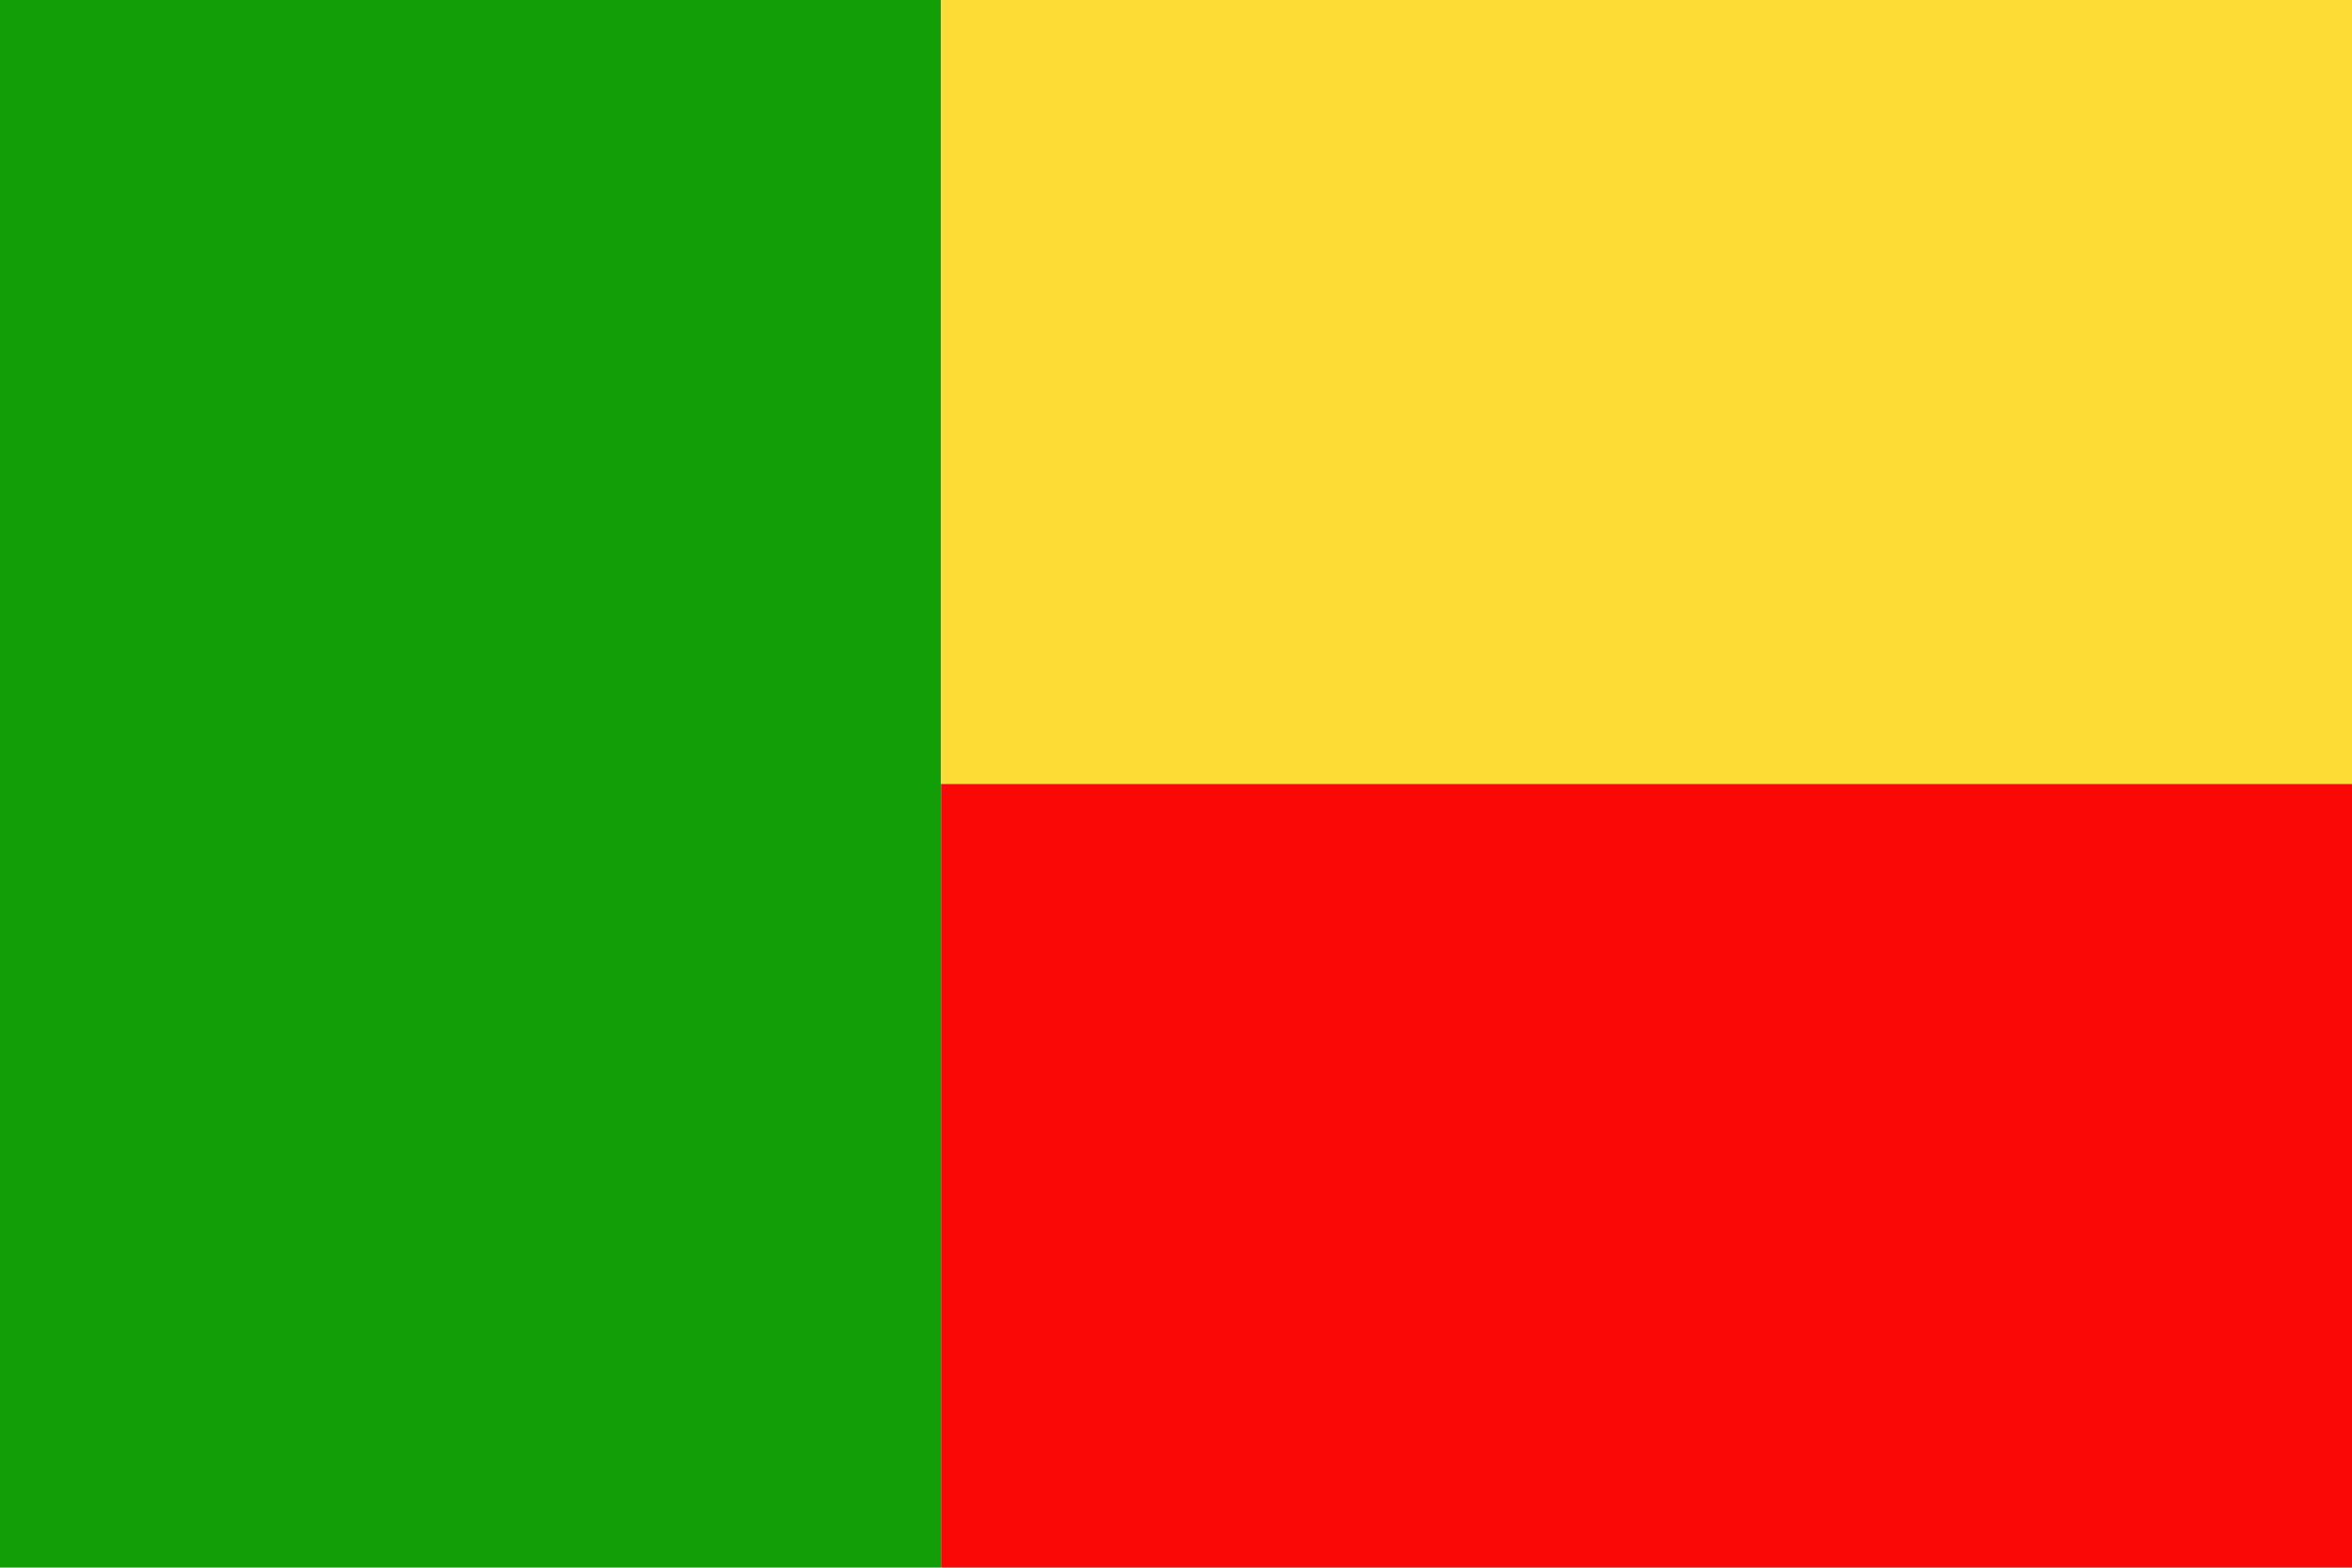
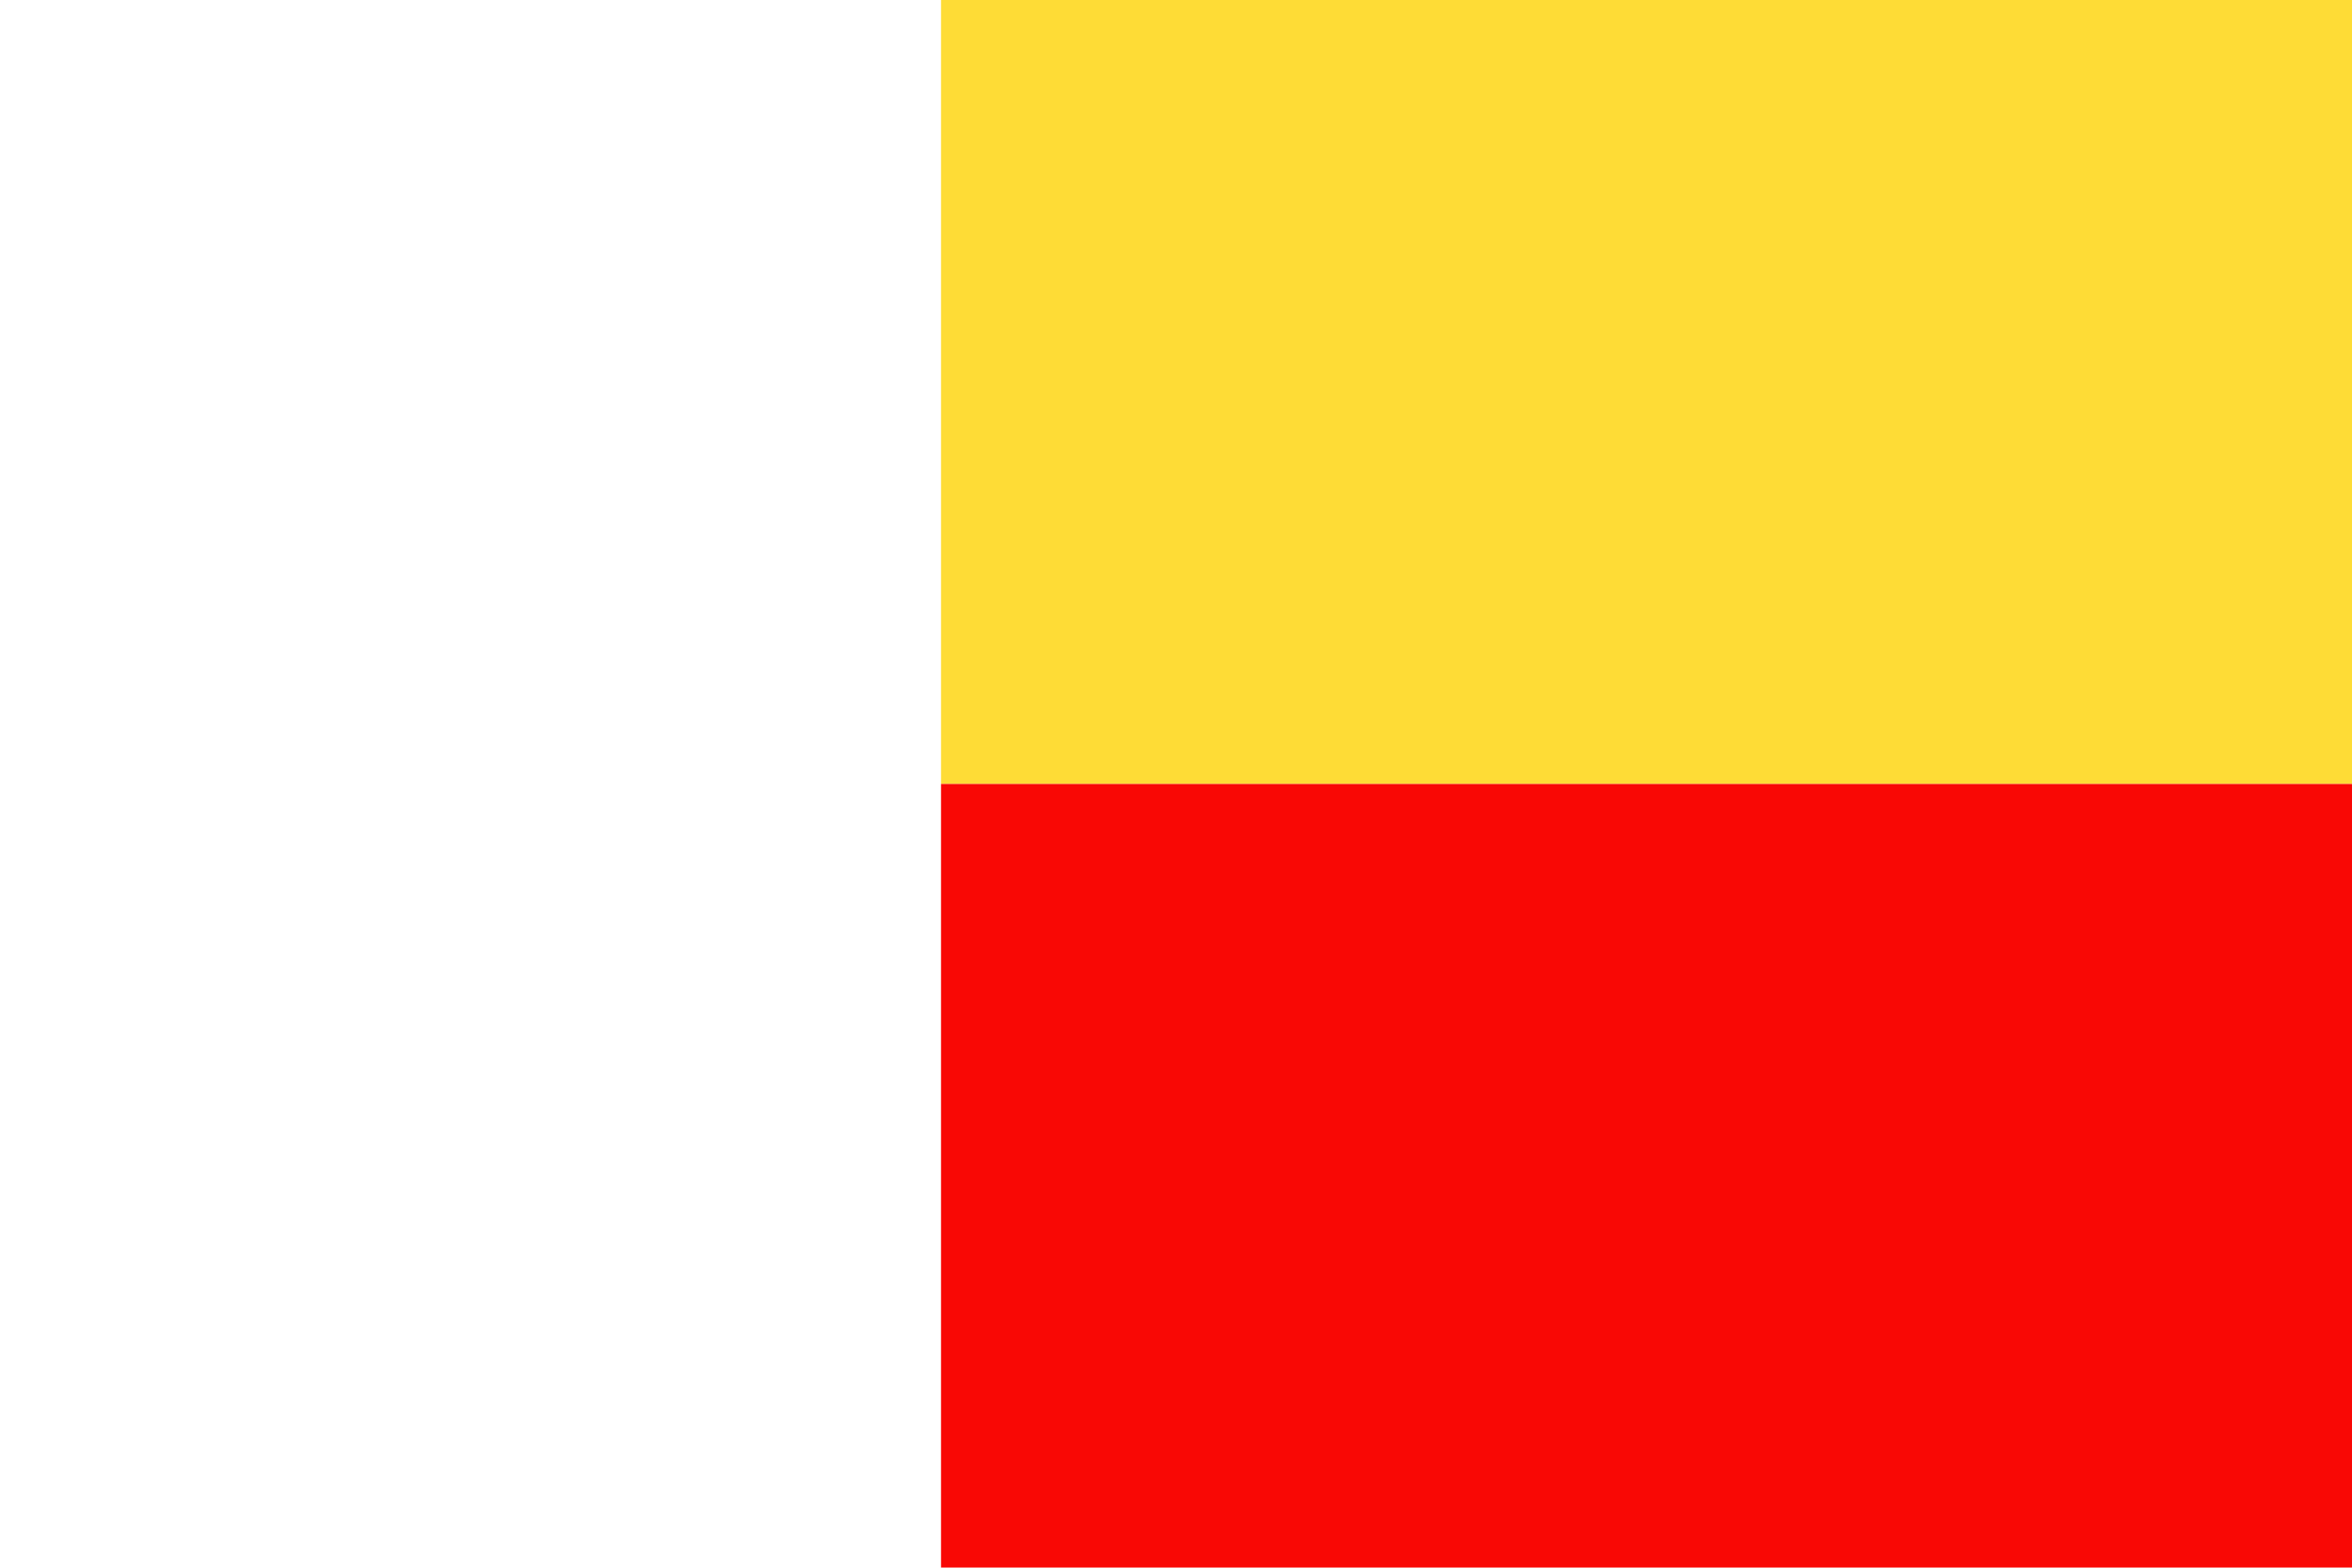
<svg xmlns="http://www.w3.org/2000/svg" width="62.36" height="41.57" viewBox="0 0 62.36 41.57">
  <defs>
    <style>
      .bab375fa-1146-4745-9b97-8e11971aa32b {
        fill: #119e07;
      }

      .a436769a-17c3-4635-8202-b48b775dc27b {
        fill: #fedc36;
      }

      .ae2d1d74-1970-4be2-8d89-2e783eb30708 {
        fill: #f90805;
      }
    </style>
  </defs>
  <g id="e1004a55-dbba-467a-b159-13fd6dbb96f7" data-name="Ebene 2">
    <g id="b5f4e12b-29b1-4105-9713-f0d6432aeed2" data-name="Layer 3">
      <g>
-         <polygon class="bab375fa-1146-4745-9b97-8e11971aa32b" points="0 41.58 24.95 41.58 24.95 0 0 0 0 41.58 0 41.58" />
        <polygon class="a436769a-17c3-4635-8202-b48b775dc27b" points="24.95 20.79 62.36 20.79 62.36 0 24.95 0 24.95 20.79 24.95 20.79" />
        <polygon class="ae2d1d74-1970-4be2-8d89-2e783eb30708" points="24.95 41.58 62.36 41.58 62.36 20.79 24.95 20.79 24.95 41.58 24.95 41.58" />
      </g>
    </g>
  </g>
</svg>